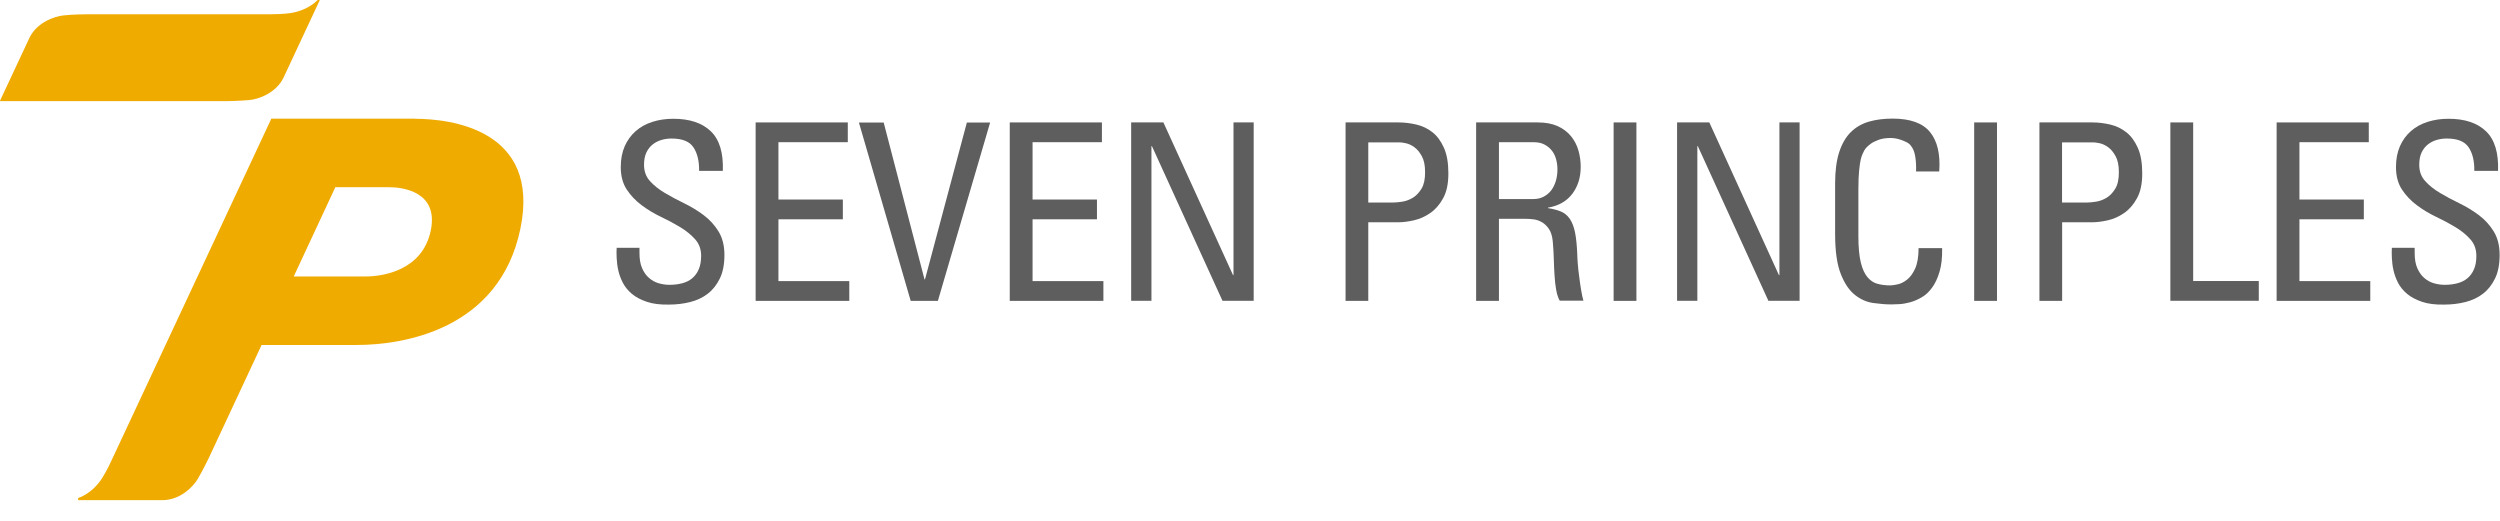
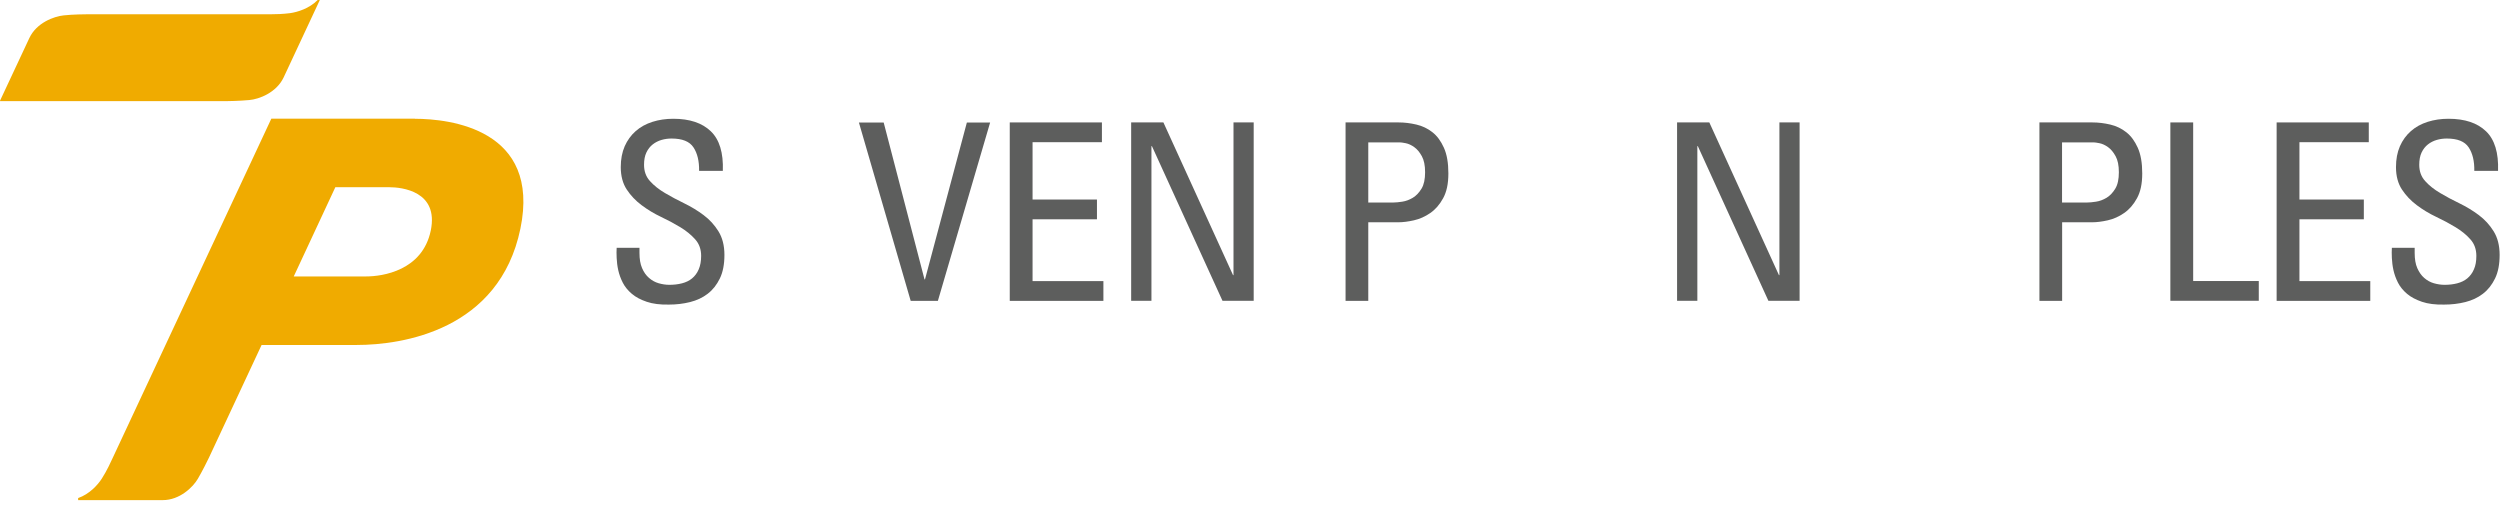
<svg xmlns="http://www.w3.org/2000/svg" width="235" height="49" viewBox="0 0 235 49" fill="none">
  <g clip-path="url(#clip0_8072_8702)">
    <path d="M60.11 23.285V23.776C60.11 24.345 60.189 24.827 60.356 25.204C60.514 25.581 60.733 25.888 61.006 26.124C61.278 26.361 61.577 26.527 61.911 26.624C62.244 26.72 62.578 26.773 62.921 26.773C63.334 26.773 63.729 26.729 64.107 26.633C64.476 26.536 64.792 26.387 65.056 26.168C65.319 25.949 65.53 25.669 65.68 25.318C65.829 24.968 65.908 24.547 65.908 24.056C65.908 23.434 65.723 22.917 65.346 22.496C64.968 22.075 64.511 21.698 63.949 21.357C63.386 21.015 62.78 20.691 62.13 20.384C61.48 20.077 60.874 19.709 60.312 19.288C59.749 18.868 59.284 18.377 58.915 17.816C58.546 17.255 58.352 16.554 58.352 15.713C58.352 14.968 58.475 14.319 58.721 13.749C58.968 13.189 59.319 12.707 59.758 12.321C60.197 11.935 60.724 11.646 61.331 11.453C61.937 11.261 62.587 11.164 63.29 11.164C64.827 11.164 66.005 11.558 66.813 12.338C67.63 13.118 68.008 14.363 67.946 16.063H65.715C65.732 15.152 65.556 14.415 65.188 13.855C64.819 13.294 64.133 13.022 63.123 13.022C62.798 13.022 62.482 13.066 62.183 13.153C61.884 13.241 61.603 13.381 61.357 13.574C61.111 13.767 60.909 14.021 60.76 14.337C60.61 14.652 60.54 15.038 60.54 15.485C60.54 16.107 60.724 16.615 61.102 17.027C61.471 17.439 61.937 17.807 62.499 18.14C63.062 18.473 63.668 18.798 64.318 19.113C64.968 19.429 65.574 19.797 66.136 20.217C66.699 20.638 67.164 21.146 67.533 21.742C67.902 22.338 68.096 23.075 68.096 23.96C68.096 24.845 67.955 25.581 67.665 26.177C67.375 26.773 66.997 27.255 66.523 27.614C66.049 27.982 65.495 28.236 64.871 28.394C64.239 28.552 63.58 28.631 62.877 28.631C62.051 28.648 61.357 28.561 60.795 28.368C60.224 28.175 59.758 27.93 59.398 27.623C59.038 27.316 58.748 26.974 58.546 26.58C58.344 26.186 58.203 25.791 58.115 25.397C58.027 25.003 57.983 24.617 57.966 24.249C57.948 23.881 57.948 23.556 57.966 23.294H60.11V23.285Z" fill="#5D5E5D" />
-     <path d="M71.03 28.282V11.508H79.692V13.366H73.173V18.756H79.227V20.614H73.173V26.424H79.833V28.282H71.03Z" fill="#5D5E5D" />
    <path d="M88.161 28.281H85.605L80.738 11.516H83.066L86.905 26.266H86.949L90.885 11.516H93.072L88.161 28.281Z" fill="#5D5E5D" />
    <path d="M94.917 28.282V11.508H103.58V13.366H97.061V18.756H103.114V20.614H97.061V26.424H103.72V28.282H94.917Z" fill="#5D5E5D" />
    <path d="M117.847 11.508V28.273H114.913L108.28 13.734H108.236V28.273H106.329V11.508H109.36L115.906 25.863H115.949V11.508H117.856H117.847Z" fill="#5D5E5D" />
    <path d="M126.483 28.282V11.508H131.464C132.027 11.508 132.58 11.578 133.142 11.709C133.705 11.841 134.197 12.078 134.645 12.428C135.093 12.779 135.444 13.261 135.725 13.883C136.006 14.505 136.147 15.311 136.147 16.302C136.147 17.292 135.98 18.037 135.655 18.633C135.33 19.229 134.926 19.694 134.443 20.026C133.959 20.36 133.45 20.587 132.905 20.71C132.36 20.833 131.877 20.894 131.438 20.894H128.618V28.282H126.474H126.483ZM128.627 19.036H130.981C131.201 19.036 131.473 19.01 131.816 18.957C132.158 18.905 132.483 18.782 132.808 18.589C133.125 18.396 133.397 18.107 133.626 17.73C133.854 17.354 133.959 16.836 133.959 16.188C133.959 15.539 133.854 15.049 133.652 14.68C133.45 14.312 133.213 14.023 132.94 13.83C132.668 13.637 132.404 13.515 132.141 13.462C131.877 13.41 131.693 13.383 131.579 13.383H128.618V19.054L128.627 19.036Z" fill="#5D5E5D" />
-     <path d="M140.9 20.57V28.282H138.756V11.508H144.555C145.301 11.508 145.925 11.63 146.443 11.867C146.953 12.104 147.375 12.428 147.691 12.822C148.007 13.217 148.236 13.664 148.376 14.155C148.517 14.654 148.587 15.162 148.587 15.688C148.587 16.679 148.323 17.52 147.796 18.221C147.269 18.913 146.505 19.352 145.512 19.518V19.562C145.995 19.641 146.4 19.746 146.733 19.886C147.067 20.026 147.34 20.254 147.559 20.57C147.779 20.885 147.937 21.306 148.051 21.832C148.157 22.358 148.227 23.041 148.262 23.874C148.262 24.058 148.28 24.338 148.306 24.724C148.332 25.11 148.376 25.513 148.438 25.951C148.49 26.389 148.552 26.819 148.622 27.239C148.692 27.66 148.763 28.002 148.842 28.265H146.61C146.452 27.967 146.347 27.625 146.277 27.222C146.206 26.819 146.154 26.372 146.127 25.89C146.092 25.399 146.074 24.891 146.057 24.347C146.039 23.804 146.013 23.252 145.96 22.7C145.916 22.191 145.785 21.788 145.591 21.508C145.389 21.218 145.161 21.008 144.906 20.868C144.651 20.728 144.388 20.64 144.115 20.614C143.843 20.579 143.615 20.57 143.43 20.57H140.917H140.9ZM140.9 18.712H144.115C144.502 18.712 144.844 18.633 145.126 18.475C145.416 18.317 145.653 18.116 145.837 17.862C146.022 17.608 146.162 17.31 146.259 16.977C146.356 16.644 146.399 16.293 146.399 15.916C146.399 15.618 146.364 15.32 146.285 15.013C146.206 14.707 146.083 14.426 145.899 14.19C145.723 13.953 145.486 13.751 145.196 13.594C144.906 13.436 144.555 13.366 144.133 13.366H140.9V18.712Z" fill="#5D5E5D" />
-     <path d="M153.823 28.282H151.68V11.508H153.823V28.273V28.282Z" fill="#5D5E5D" />
    <path d="M169.162 11.508V28.273H166.228L159.595 13.734H159.551V28.273H157.645V11.508H160.676L167.221 25.863H167.265V11.508H169.171H169.162Z" fill="#5D5E5D" />
-     <path d="M180.109 16.135C180.127 15.653 180.109 15.197 180.039 14.751C179.977 14.312 179.837 13.962 179.617 13.69C179.512 13.55 179.371 13.436 179.195 13.357C179.02 13.269 178.853 13.199 178.668 13.138C178.492 13.076 178.317 13.033 178.141 13.006C177.965 12.98 177.834 12.971 177.719 12.971C177.271 12.971 176.885 13.033 176.577 13.147C176.27 13.261 176.006 13.392 175.813 13.541C175.611 13.69 175.462 13.83 175.356 13.97C175.259 14.111 175.198 14.207 175.18 14.268C175.163 14.312 175.128 14.391 175.075 14.488C175.022 14.593 174.97 14.759 174.908 14.996C174.855 15.232 174.803 15.574 174.759 16.021C174.715 16.468 174.688 17.038 174.688 17.748V22.226C174.688 23.252 174.767 24.067 174.917 24.68C175.066 25.294 175.286 25.758 175.558 26.074C175.831 26.389 176.147 26.599 176.516 26.687C176.876 26.784 177.271 26.827 177.693 26.827C177.851 26.827 178.071 26.792 178.369 26.731C178.668 26.67 178.958 26.521 179.257 26.293C179.555 26.056 179.81 25.714 180.021 25.25C180.232 24.785 180.346 24.146 180.346 23.322H182.56C182.578 24.207 182.499 24.943 182.314 25.548C182.138 26.153 181.901 26.652 181.611 27.047C181.321 27.441 180.996 27.748 180.636 27.949C180.276 28.16 179.907 28.317 179.556 28.414C179.195 28.51 178.861 28.571 178.554 28.589C178.246 28.607 177.992 28.615 177.807 28.615C177.28 28.615 176.709 28.571 176.094 28.484C175.479 28.396 174.908 28.151 174.372 27.73C173.836 27.309 173.388 26.652 173.037 25.758C172.677 24.864 172.501 23.602 172.501 21.972V17.231C172.501 16.056 172.633 15.075 172.887 14.295C173.142 13.515 173.502 12.893 173.968 12.428C174.434 11.963 174.996 11.639 175.664 11.438C176.331 11.245 177.078 11.148 177.895 11.148C179.556 11.148 180.733 11.569 181.418 12.411C182.112 13.252 182.402 14.488 182.288 16.118H180.074L180.109 16.135Z" fill="#5D5E5D" />
-     <path d="M187.717 28.282H185.573V11.508H187.717V28.273V28.282Z" fill="#5D5E5D" />
    <path d="M191.706 28.282V11.508H196.687C197.249 11.508 197.803 11.578 198.365 11.709C198.927 11.841 199.419 12.078 199.867 12.428C200.315 12.779 200.667 13.261 200.948 13.883C201.229 14.505 201.37 15.311 201.37 16.302C201.37 17.292 201.203 18.037 200.878 18.633C200.553 19.229 200.148 19.694 199.665 20.026C199.182 20.36 198.672 20.587 198.128 20.71C197.583 20.833 197.1 20.894 196.661 20.894H193.841V28.282H191.697H191.706ZM193.841 19.036H196.195C196.415 19.036 196.687 19.01 197.03 18.957C197.372 18.905 197.697 18.782 198.022 18.589C198.339 18.396 198.611 18.107 198.839 17.73C199.068 17.354 199.173 16.836 199.173 16.188C199.173 15.539 199.068 15.049 198.866 14.68C198.664 14.312 198.427 14.023 198.154 13.83C197.882 13.637 197.618 13.515 197.355 13.462C197.091 13.41 196.907 13.383 196.792 13.383H193.832V19.054L193.841 19.036Z" fill="#5D5E5D" />
    <path d="M204.014 28.282V11.508H206.158V26.416H212.325V28.273H204.014V28.282Z" fill="#5D5E5D" />
    <path d="M214.003 28.282V11.508H222.665V13.366H216.147V18.756H222.2V20.614H216.147V26.424H222.806V28.282H214.003Z" fill="#5D5E5D" />
    <path d="M226.979 23.285V23.776C226.979 24.345 227.058 24.827 227.225 25.204C227.392 25.581 227.603 25.888 227.875 26.124C228.147 26.361 228.446 26.527 228.78 26.624C229.114 26.72 229.448 26.773 229.79 26.773C230.212 26.773 230.599 26.729 230.976 26.633C231.345 26.536 231.662 26.387 231.925 26.168C232.189 25.949 232.4 25.669 232.549 25.318C232.707 24.968 232.777 24.547 232.777 24.056C232.777 23.434 232.593 22.917 232.215 22.496C231.846 22.075 231.38 21.698 230.818 21.357C230.256 21.015 229.65 20.691 229 20.384C228.349 20.077 227.743 19.709 227.181 19.288C226.619 18.868 226.153 18.377 225.784 17.816C225.415 17.255 225.222 16.554 225.222 15.713C225.222 14.968 225.345 14.319 225.591 13.749C225.837 13.189 226.188 12.707 226.628 12.321C227.067 11.935 227.594 11.646 228.2 11.453C228.806 11.261 229.456 11.164 230.159 11.164C231.697 11.164 232.874 11.558 233.682 12.338C234.499 13.118 234.877 14.363 234.816 16.063H232.584C232.602 15.152 232.426 14.415 232.057 13.855C231.688 13.294 231.003 13.022 229.992 13.022C229.667 13.022 229.351 13.066 229.052 13.153C228.754 13.241 228.472 13.381 228.226 13.574C227.98 13.767 227.778 14.021 227.629 14.337C227.48 14.652 227.409 15.038 227.409 15.485C227.409 16.107 227.594 16.615 227.972 17.027C228.341 17.439 228.806 17.807 229.369 18.14C229.931 18.473 230.528 18.798 231.187 19.113C231.837 19.429 232.443 19.797 233.006 20.217C233.568 20.638 234.034 21.146 234.403 21.742C234.772 22.338 234.965 23.075 234.965 23.96C234.965 24.845 234.824 25.581 234.534 26.177C234.244 26.773 233.867 27.255 233.392 27.614C232.918 27.982 232.364 28.236 231.741 28.394C231.117 28.552 230.449 28.631 229.746 28.631C228.921 28.648 228.226 28.561 227.664 28.368C227.102 28.175 226.628 27.93 226.267 27.623C225.907 27.316 225.617 26.974 225.415 26.58C225.213 26.186 225.073 25.791 224.985 25.397C224.897 25.003 224.853 24.617 224.835 24.249C224.818 23.881 224.818 23.556 224.835 23.294H226.979V23.285Z" fill="#5D5E5D" />
    <path d="M27.612 25.985L31.522 17.598H36.582C37.777 17.598 41.256 17.975 40.492 21.674C39.71 25.442 35.95 25.985 34.421 25.985H27.604M39.007 11.157C35.748 11.157 34.219 11.157 25.504 11.157C25.504 11.157 10.806 42.593 10.613 43.005C10.419 43.417 10.068 44.215 9.567 44.995C9.19 45.582 8.408 46.45 7.345 46.818V47.011C12.024 47.011 14.677 47.011 15.304 47.011C16.894 47.011 18.142 45.792 18.599 45.004C19.064 44.206 19.468 43.373 19.644 43.014C19.811 42.655 24.59 32.427 24.59 32.427H33.543C37.803 32.427 46.94 31.051 48.917 21.498C50.858 12.13 42.266 11.165 38.998 11.165M30.072 0H29.861C29.071 0.806 27.955 1.139 27.27 1.236C26.602 1.323 25.926 1.341 25.451 1.341C25.276 1.341 25.135 1.341 25.021 1.341C24.625 1.341 9.11 1.341 8.267 1.341H8.258C8.258 1.341 8.223 1.341 8.232 1.341H8.249C8.083 1.341 6.826 1.35 5.983 1.446C5.069 1.542 3.435 2.138 2.759 3.576C2.451 4.233 -0.018 9.509 -0.018 9.509H21.19C21.349 9.509 22.517 9.492 23.439 9.404C24.353 9.325 25.987 8.711 26.664 7.274C26.927 6.713 30.064 0 30.064 0" fill="#F0AB00" />
  </g>
  <defs>
    <clipPath id="clip0_8072_8702">
      <rect width="235" height="49" fill="white" />
    </clipPath>
  </defs>
</svg>